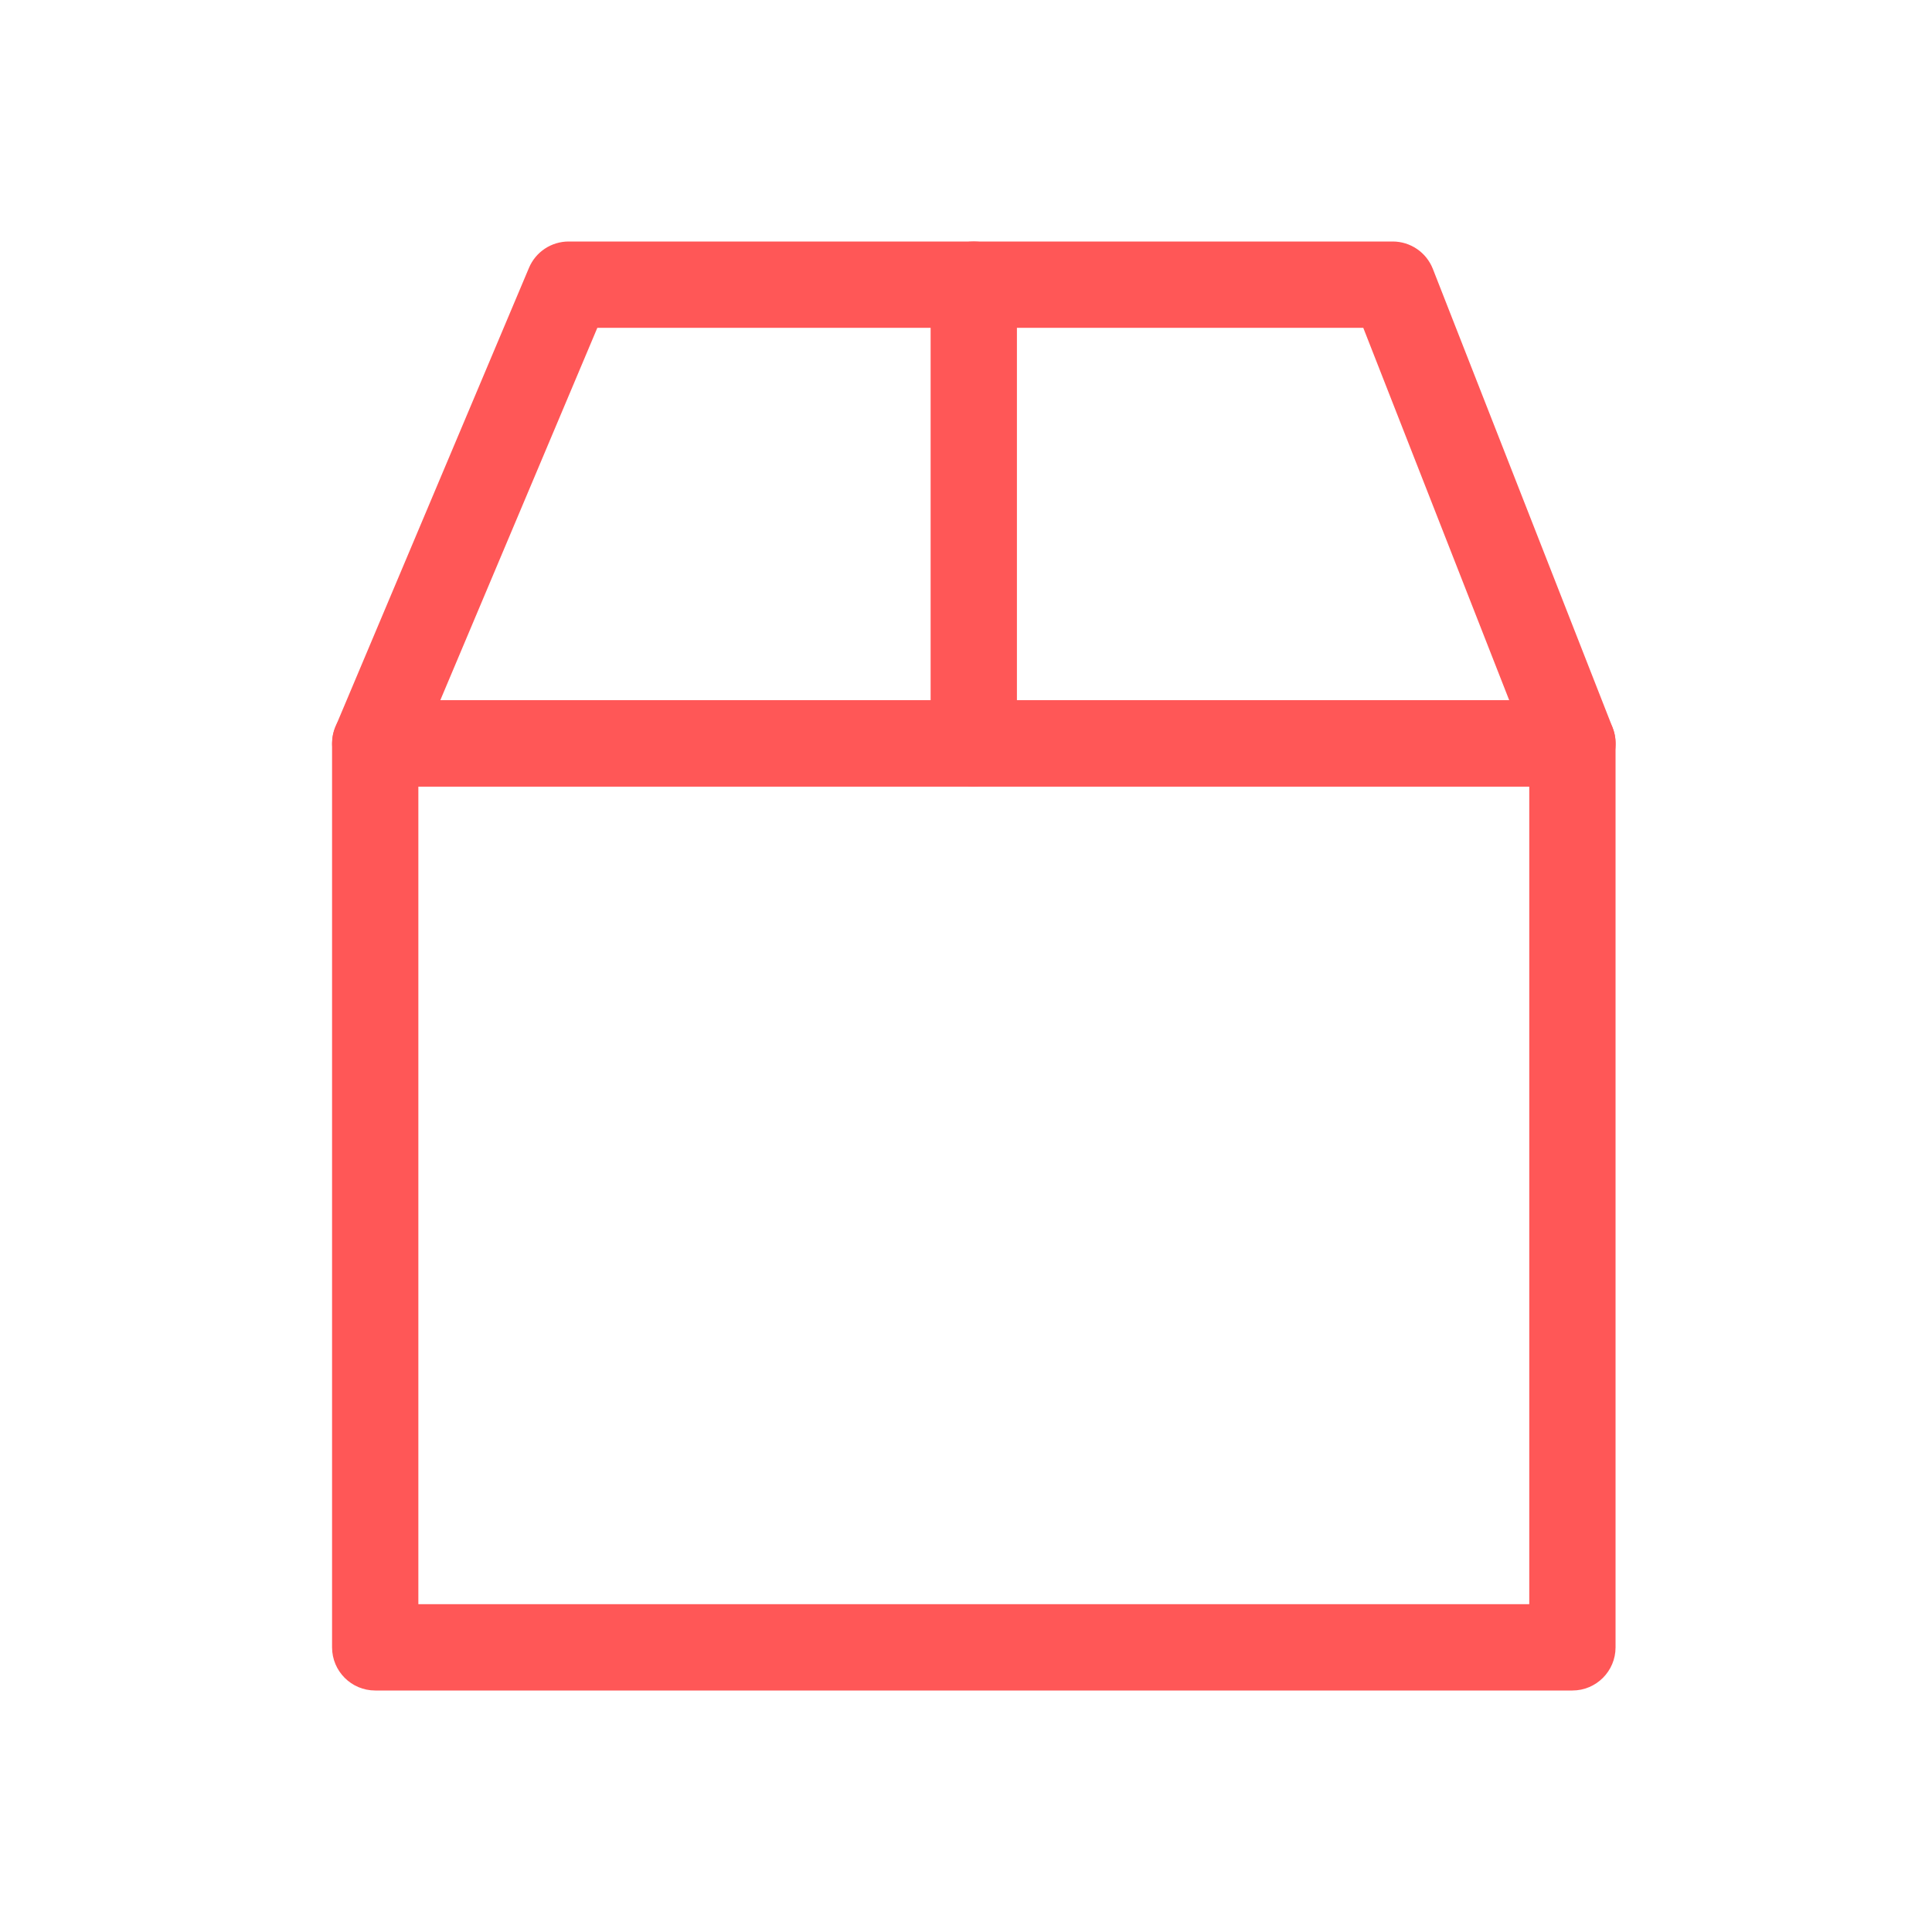
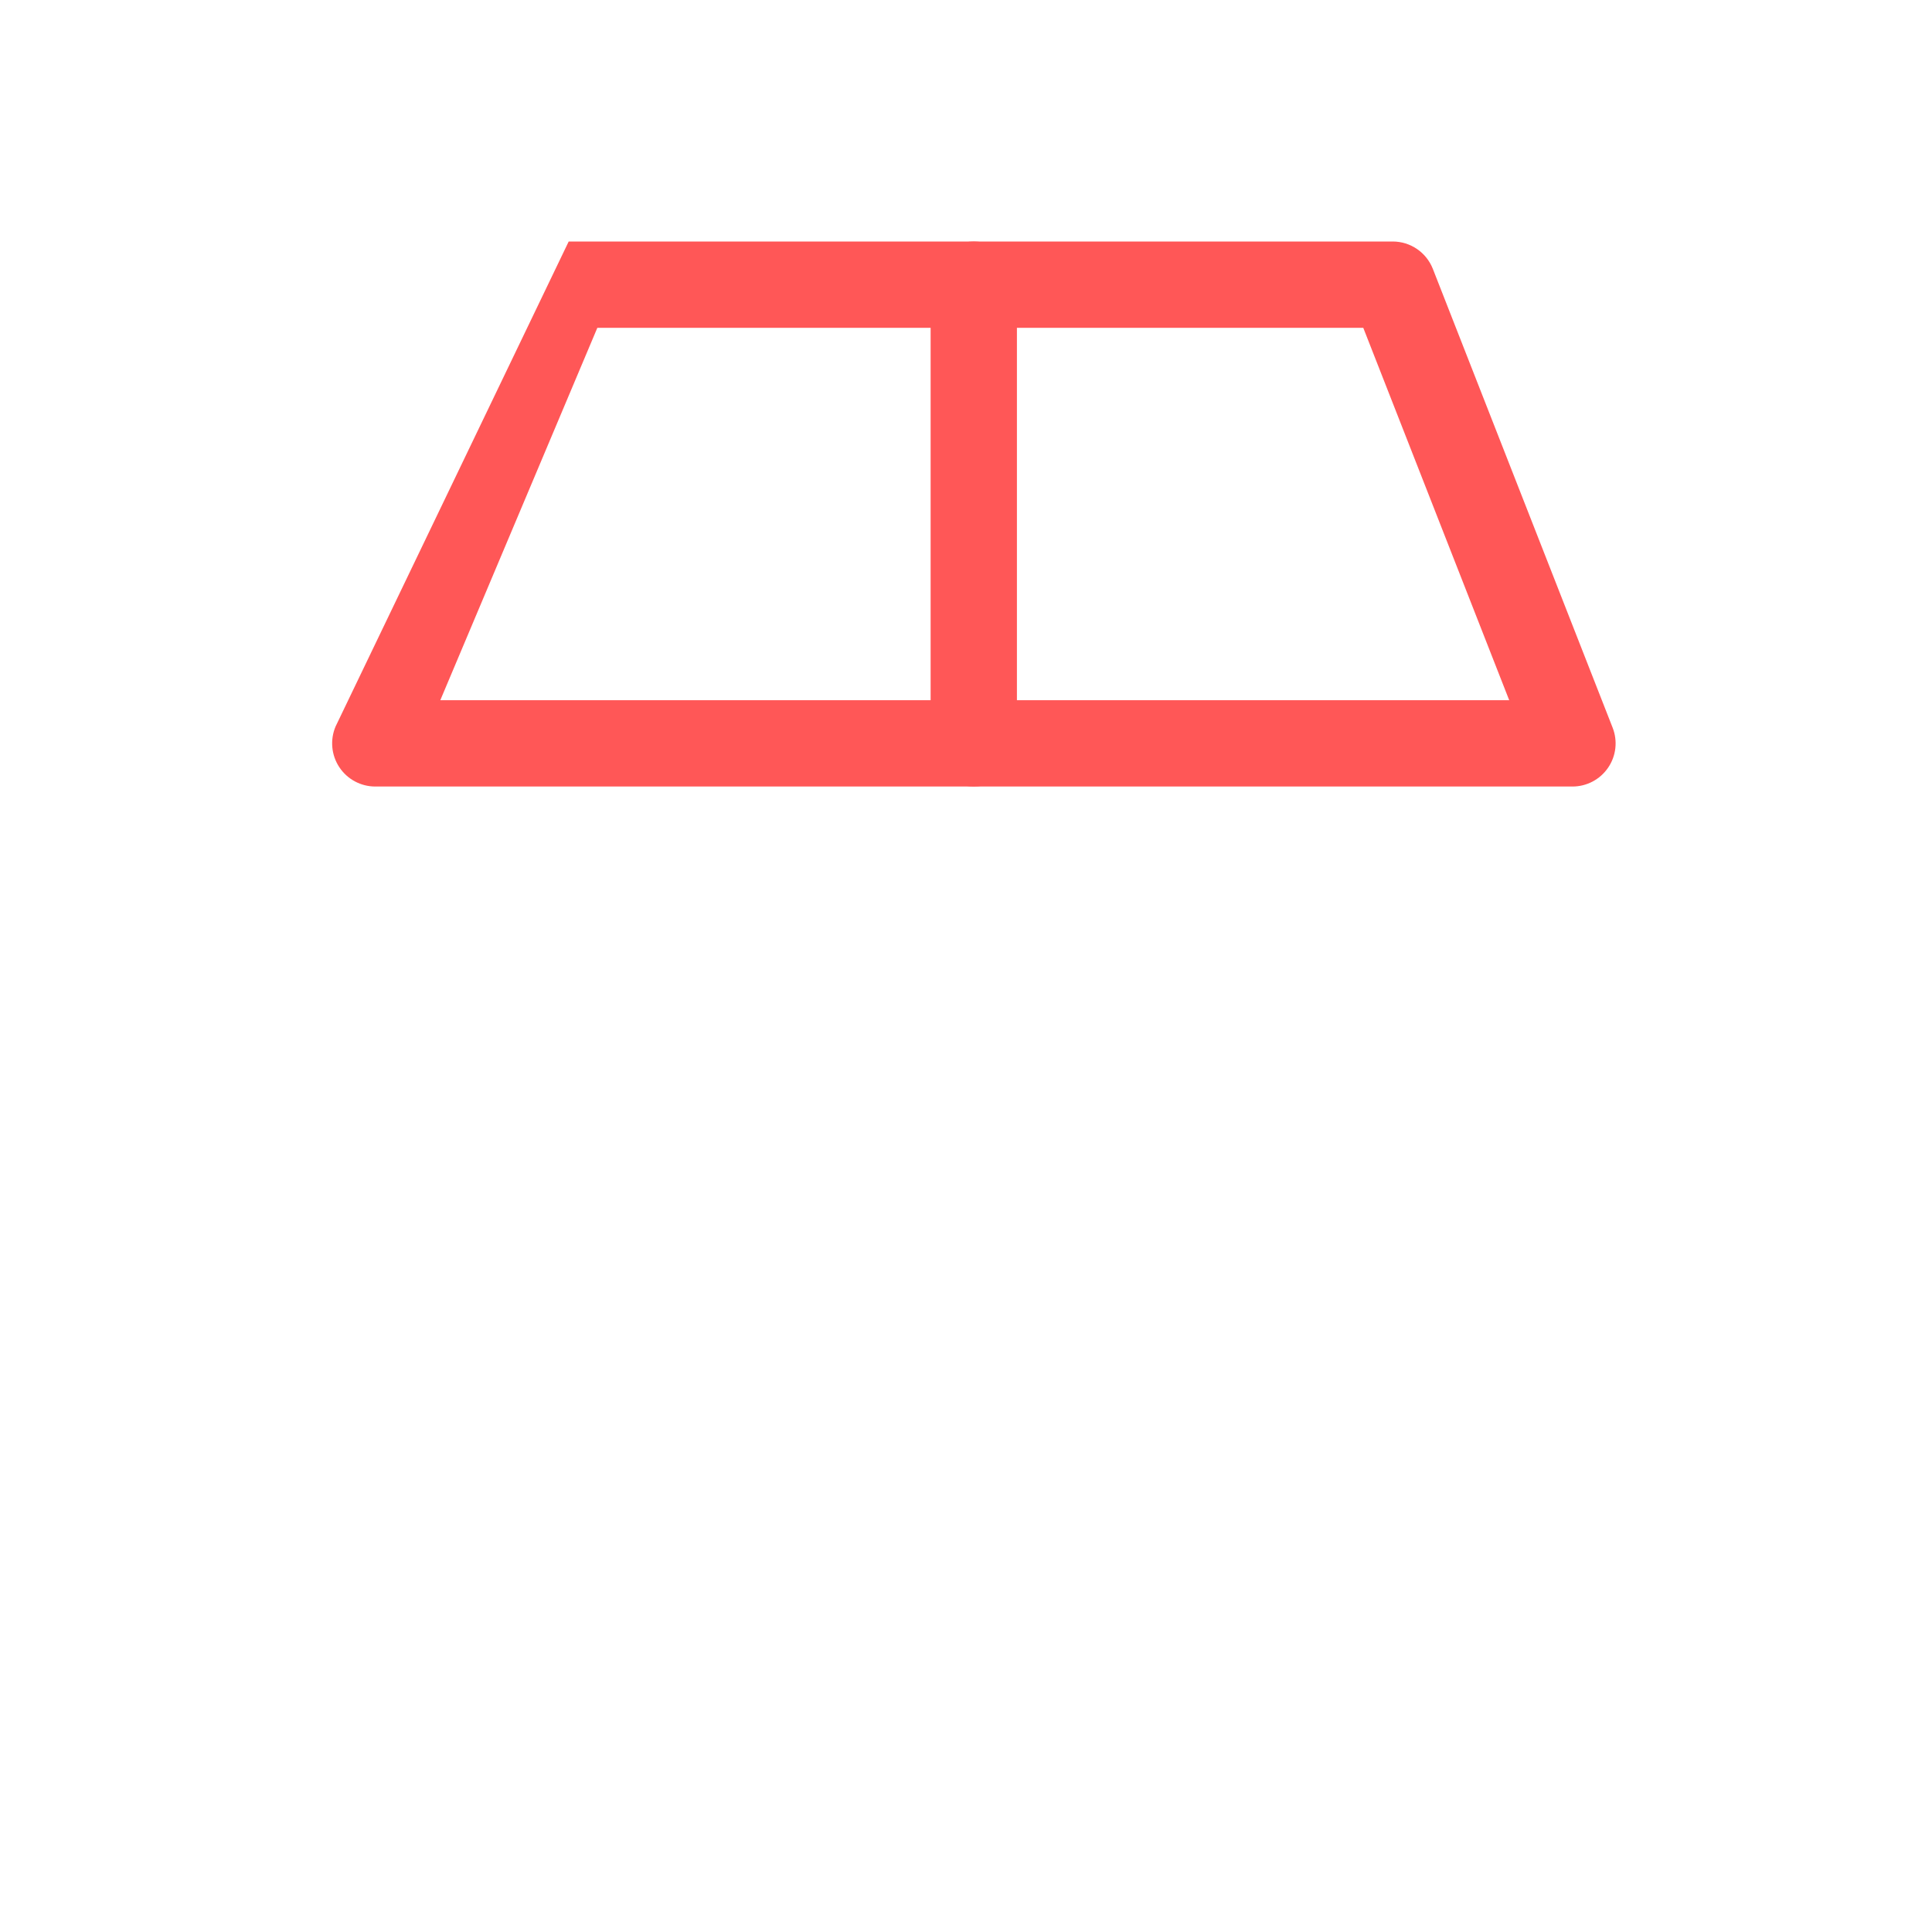
<svg xmlns="http://www.w3.org/2000/svg" width="48" height="48" viewBox="0 0 48 48" fill="none">
-   <path fill-rule="evenodd" clip-rule="evenodd" d="M40.138 18.47C40.138 17.878 39.658 17.398 39.066 17.398H9.322C8.73 17.398 8.25 17.878 8.25 18.47V40.928C8.25 41.52 8.73 42 9.322 42H39.066C39.658 42 40.138 41.52 40.138 40.928V18.47ZM37.994 19.542V39.856C37.994 39.856 15.6 39.856 10.394 39.856V19.542H37.994Z" fill="#FF5757" />
-   <path fill-rule="evenodd" clip-rule="evenodd" d="M39.067 19.541C39.422 19.541 39.753 19.366 39.953 19.073C40.153 18.78 40.195 18.408 40.065 18.078L35.599 6.681C35.438 6.27 35.042 6 34.601 6H14.129C13.698 6 13.309 6.258 13.142 6.655L8.336 18.052C8.197 18.383 8.232 18.762 8.431 19.062C8.629 19.361 8.965 19.541 9.324 19.541H39.067ZM37.496 17.397H10.939L14.841 8.144H33.87L37.496 17.397Z" fill="#FF5757" />
+   <path fill-rule="evenodd" clip-rule="evenodd" d="M39.067 19.541C39.422 19.541 39.753 19.366 39.953 19.073C40.153 18.78 40.195 18.408 40.065 18.078L35.599 6.681C35.438 6.27 35.042 6 34.601 6H14.129L8.336 18.052C8.197 18.383 8.232 18.762 8.431 19.062C8.629 19.361 8.965 19.541 9.324 19.541H39.067ZM37.496 17.397H10.939L14.841 8.144H33.87L37.496 17.397Z" fill="#FF5757" />
  <path fill-rule="evenodd" clip-rule="evenodd" d="M23.121 7.072V18.47C23.121 19.061 23.601 19.541 24.193 19.541C24.785 19.541 25.265 19.061 25.265 18.47V7.072C25.265 6.481 24.785 6 24.193 6C23.601 6 23.121 6.481 23.121 7.072Z" fill="#FF5757" />
</svg>